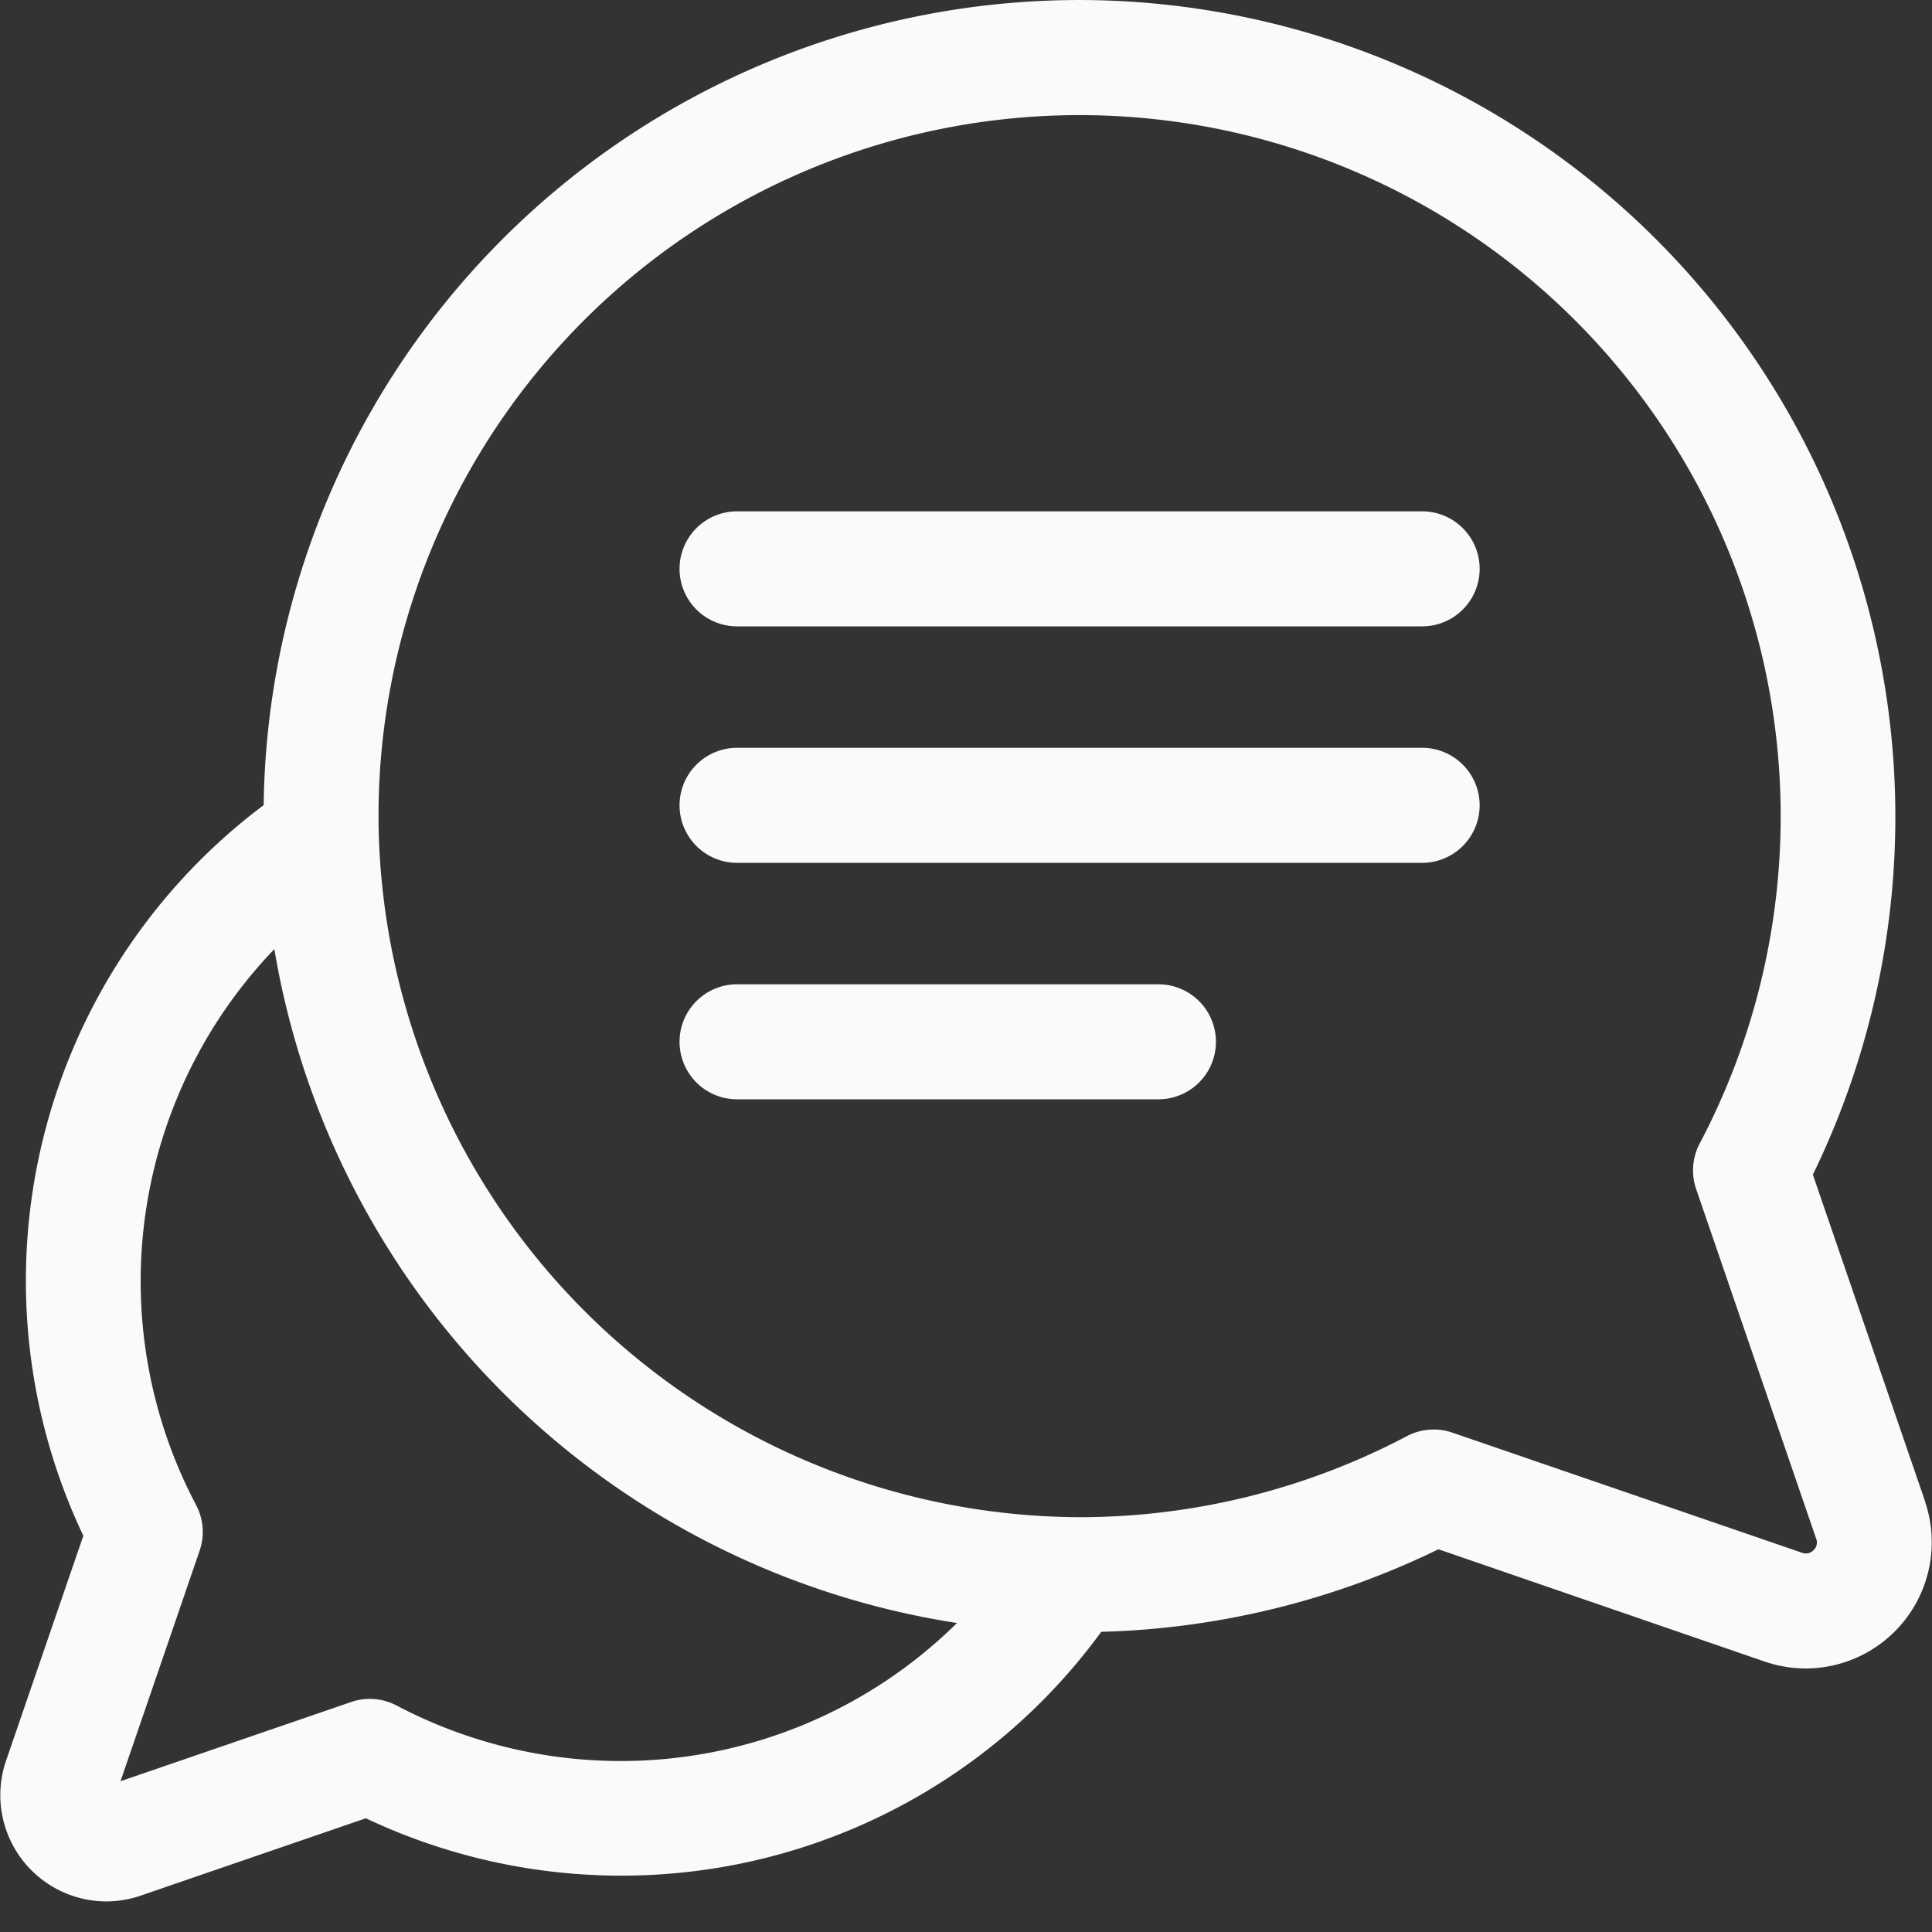
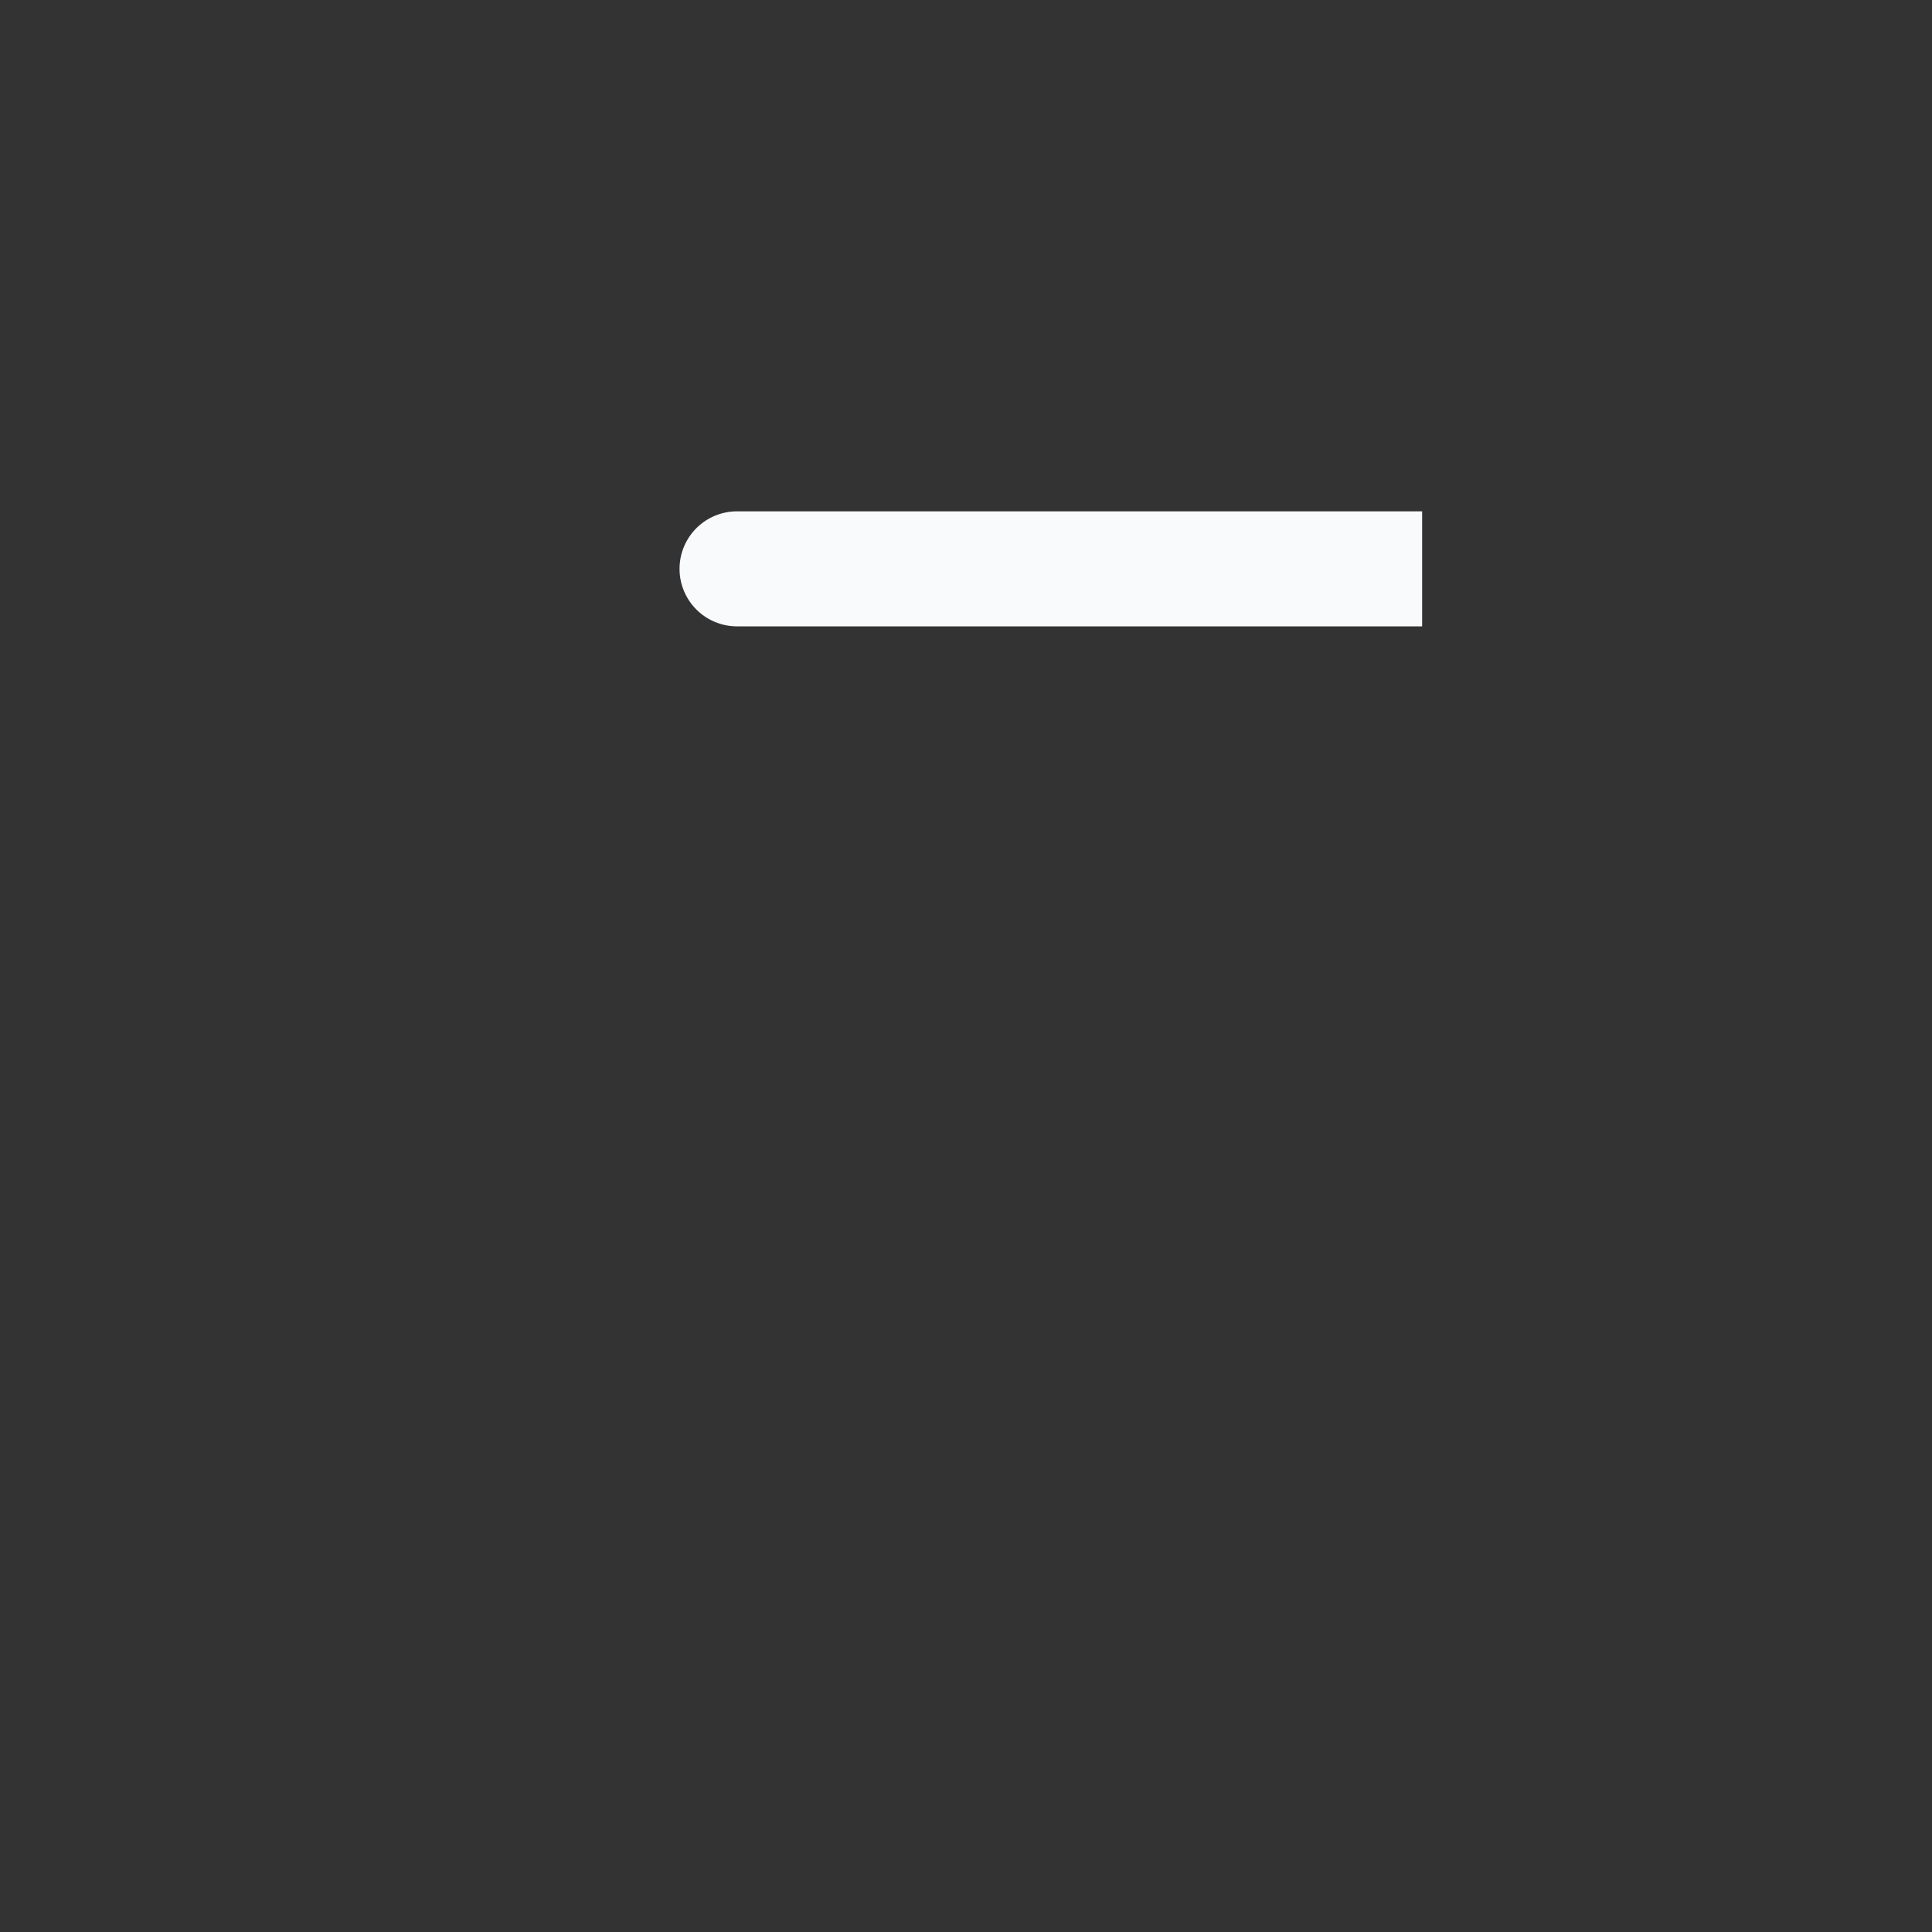
<svg xmlns="http://www.w3.org/2000/svg" width="30" height="30" viewBox="0 0 30 30">
  <rect x="0" y="0" width="30" height="30" fill="#333333" stroke="none" />
  <g id="icon-08" transform="translate(-712.25 -2042)">
-     <rect id="長方形_26145" data-name="長方形 26145" width="30" height="30" transform="translate(712.25 2042)" fill="none" />
    <g id="グループ_18676" data-name="グループ 18676" transform="translate(712.25 2042)">
-       <rect id="長方形_26126" data-name="長方形 26126" width="30" height="30" fill="none" />
      <g id="conversation" transform="translate(0 0)">
        <g id="グループ_19129" data-name="グループ 19129">
          <g id="グループ_19128" data-name="グループ 19128" transform="translate(0)">
-             <path id="パス_60220" data-name="パス 60220" d="M29.892,27.322l-1.742-5.071A12.685,12.685,0,0,0,16.97,4.013a12.671,12.671,0,0,0-12.876,12.5,9.233,9.233,0,0,0-2.8,11.345l-1.2,3.493a1.65,1.65,0,0,0,1.554,2.185,1.661,1.661,0,0,0,.54-.091l3.493-1.2a9.273,9.273,0,0,0,3.948.891H9.64A9.22,9.22,0,0,0,17.1,29.35a12.711,12.711,0,0,0,5.236-1.282L27.4,29.811a1.974,1.974,0,0,0,.642.108,1.961,1.961,0,0,0,1.847-2.6ZM9.64,31.356H9.629a7.468,7.468,0,0,1-3.469-.861.893.893,0,0,0-.708-.055L1.871,31.67,3.1,28.089a.893.893,0,0,0-.055-.708A7.445,7.445,0,0,1,4.26,18.749a12.72,12.72,0,0,0,10.6,10.464A7.426,7.426,0,0,1,9.64,31.356Zm18.521-3.275a.162.162,0,0,1-.179.041l-5.429-1.865a.893.893,0,0,0-.708.055,10.907,10.907,0,0,1-5.065,1.258h-.017A10.929,10.929,0,0,1,5.879,16.86,10.886,10.886,0,0,1,16.941,5.8a10.889,10.889,0,0,1,9.452,15.967.893.893,0,0,0-.055.708L28.2,27.9A.162.162,0,0,1,28.162,28.081Z" transform="translate(0 -4.011)" fill="#f9fafc" />
-           </g>
+             </g>
        </g>
        <g id="グループ_19131" data-name="グループ 19131" transform="translate(10.552 7.94)">
          <g id="グループ_19130" data-name="グループ 19130">
-             <path id="パス_60221" data-name="パス 60221" d="M191.625,139.512H180.987a.893.893,0,1,0,0,1.786h10.638a.893.893,0,0,0,0-1.786Z" transform="translate(-180.094 -139.512)" fill="#f9fafc" />
+             <path id="パス_60221" data-name="パス 60221" d="M191.625,139.512H180.987a.893.893,0,1,0,0,1.786h10.638Z" transform="translate(-180.094 -139.512)" fill="#f9fafc" />
          </g>
        </g>
        <g id="グループ_19133" data-name="グループ 19133" transform="translate(10.552 11.612)">
          <g id="グループ_19132" data-name="グループ 19132" transform="translate(0 0)">
-             <path id="パス_60222" data-name="パス 60222" d="M191.625,202.183H180.987a.893.893,0,1,0,0,1.786h10.638a.893.893,0,0,0,0-1.786Z" transform="translate(-180.094 -202.183)" fill="#f9fafc" />
-           </g>
+             </g>
        </g>
        <g id="グループ_19135" data-name="グループ 19135" transform="translate(10.552 15.284)">
          <g id="グループ_19134" data-name="グループ 19134">
-             <path id="パス_60223" data-name="パス 60223" d="M187.529,264.852h-6.543a.893.893,0,0,0,0,1.786h6.543a.893.893,0,0,0,0-1.786Z" transform="translate(-180.093 -264.852)" fill="#f9fafc" />
-           </g>
+             </g>
        </g>
      </g>
    </g>
  </g>
</svg>